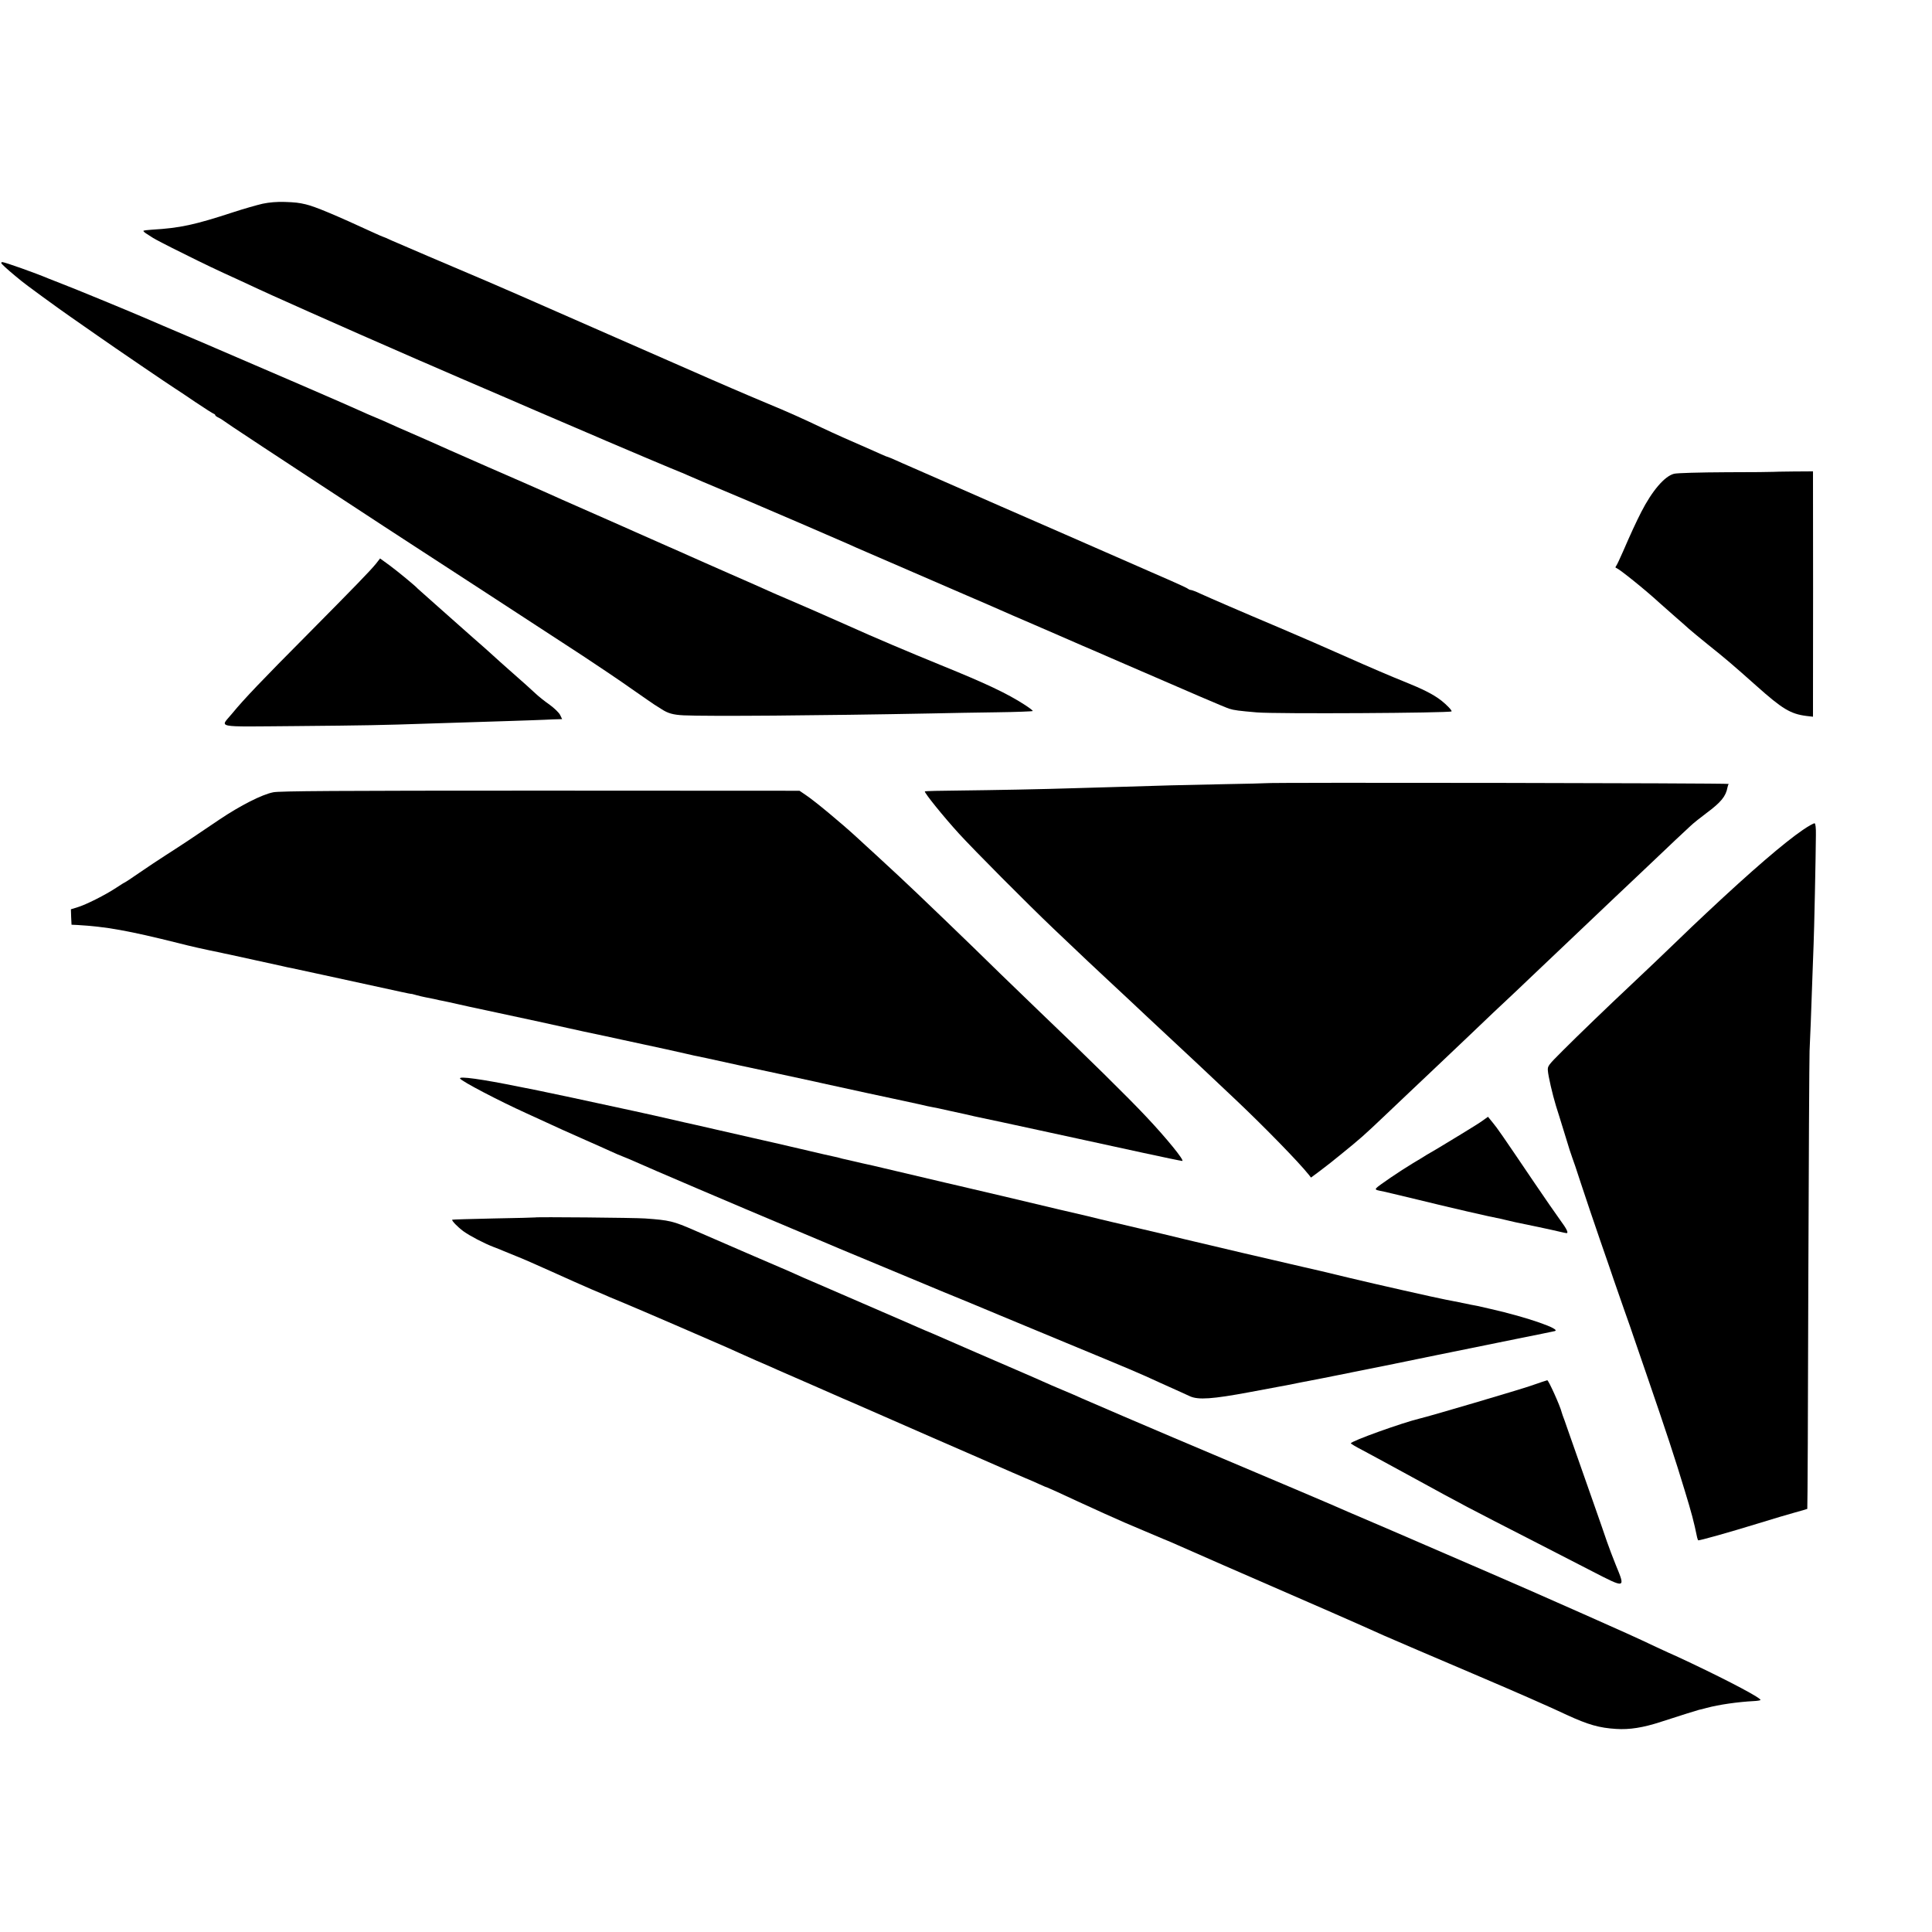
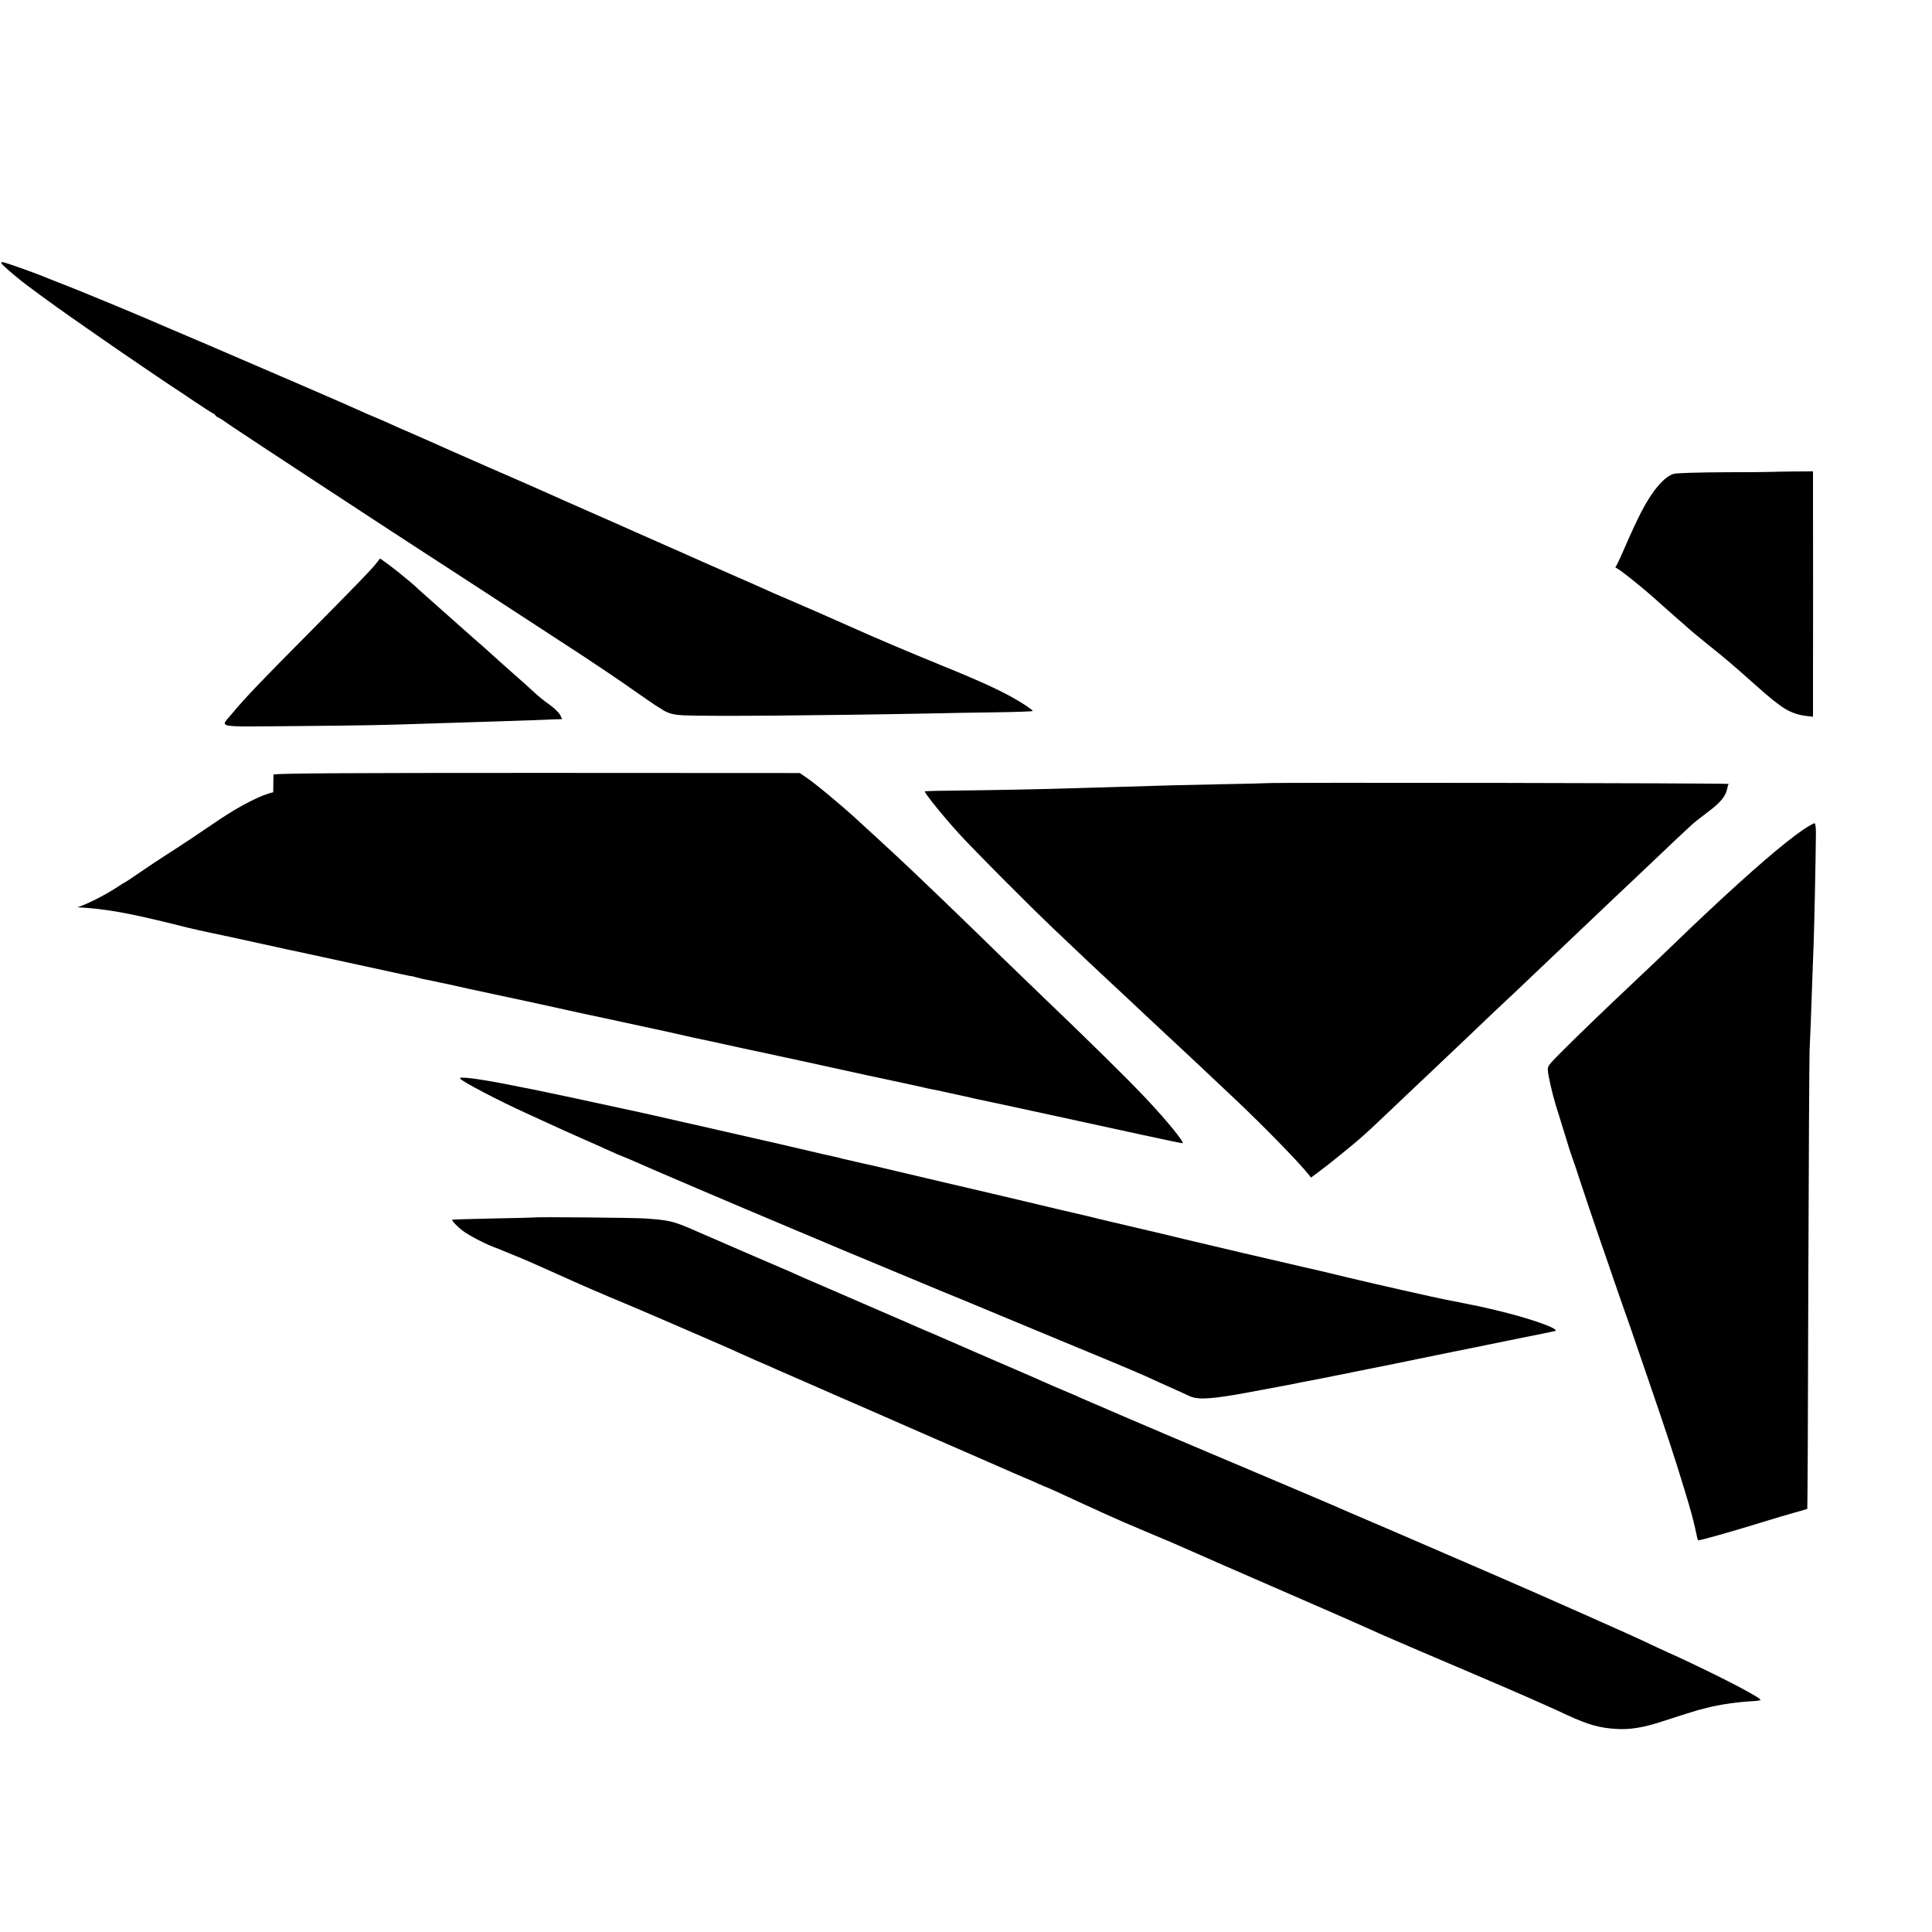
<svg xmlns="http://www.w3.org/2000/svg" version="1.0" width="1526pt" height="1526pt" viewBox="0 0 1526 1526" preserveAspectRatio="xMidYMid meet">
  <g transform="translate(0,1526) scale(0.1,-0.1)" fill="#000000" stroke="none">
-     <path d="M2075 13651 c-44 -10 -150 -40 -235 -68 -303 -99 -417 -124 -638 -137 -35 -2 -66 -6 -69 -9 -2 -3 8 -13 24 -23 15 -9 39 -25 53 -34 14 -9 115 -62 225 -116 190 -95 264 -130 470 -224 50 -23 113 -52 140 -65 28 -13 75 -34 105 -48 30 -13 163 -73 295 -132 190 -85 590 -261 843 -371 17 -8 47 -20 65 -28 96 -42 449 -195 637 -275 118 -51 229 -99 245 -106 17 -7 127 -55 245 -105 242 -104 277 -118 305 -131 78 -34 587 -249 591 -249 2 0 27 -11 56 -24 52 -23 96 -42 493 -209 191 -81 680 -292 775 -334 25 -12 92 -41 150 -66 58 -25 209 -90 335 -145 127 -55 331 -143 455 -197 124 -53 243 -105 265 -115 22 -10 141 -62 265 -115 124 -54 243 -106 265 -115 22 -10 72 -32 110 -48 39 -16 176 -76 305 -132 560 -243 827 -358 860 -368 37 -12 78 -17 218 -29 150 -13 1523 -5 1537 8 6 6 -38 52 -80 85 -64 50 -146 91 -303 154 -81 32 -275 115 -432 185 -157 70 -400 176 -540 235 -322 136 -543 232 -627 270 -35 17 -70 30 -77 30 -6 0 -16 4 -22 9 -5 5 -63 32 -129 61 -66 29 -138 60 -160 70 -22 10 -330 145 -685 300 -355 155 -715 312 -800 350 -261 114 -414 181 -445 195 -16 7 -56 24 -88 39 -32 14 -60 26 -62 26 -3 0 -27 9 -53 21 -26 12 -56 25 -67 30 -170 74 -310 136 -398 178 -149 71 -282 131 -428 191 -68 29 -137 58 -154 65 -16 7 -79 34 -140 60 -60 26 -128 55 -150 65 -22 10 -365 160 -762 334 -397 174 -746 327 -775 340 -60 27 -365 158 -703 301 -126 54 -258 111 -293 126 -34 16 -64 29 -67 29 -2 0 -32 13 -67 29 -319 147 -468 209 -543 227 -55 13 -83 16 -165 19 -63 2 -122 -3 -175 -14z" />
    <path d="M10 13183 c0 -7 45 -48 110 -102 25 -20 47 -38 50 -41 9 -10 303 -225 385 -281 44 -31 141 -98 215 -150 131 -92 567 -389 615 -419 13 -8 84 -55 157 -105 73 -49 139 -91 146 -93 6 -2 12 -7 12 -11 0 -4 11 -13 25 -19 14 -7 31 -17 38 -23 15 -13 375 -251 1266 -834 109 -71 206 -134 215 -140 31 -20 1126 -732 1356 -883 129 -85 306 -204 393 -266 87 -61 166 -115 175 -121 9 -5 35 -22 57 -36 50 -33 92 -45 175 -49 188 -9 1076 -2 1960 15 129 3 360 7 513 9 153 2 281 7 284 10 3 3 -26 25 -63 49 -141 91 -307 169 -659 312 -262 107 -525 218 -740 315 -138 62 -404 178 -480 210 -49 21 -115 49 -145 63 -30 14 -170 76 -310 137 -140 62 -280 123 -310 137 -30 14 -68 31 -85 38 -16 7 -52 23 -80 35 -27 12 -90 40 -140 62 -49 22 -103 46 -120 53 -16 8 -154 68 -305 135 -301 132 -308 136 -395 175 -33 15 -244 108 -470 206 -225 99 -428 188 -450 199 -22 10 -92 41 -155 68 -63 27 -140 61 -170 75 -30 14 -83 37 -117 51 -35 14 -87 37 -115 50 -82 38 -768 335 -1238 536 -234 99 -450 192 -480 205 -121 52 -550 229 -635 261 -49 19 -100 39 -112 44 -96 41 -346 130 -365 130 -4 0 -8 -3 -8 -7z" />
    <path d="M14006 11533 c-1 -1 -168 -3 -371 -3 -213 -1 -388 -6 -412 -12 -74 -18 -173 -133 -260 -303 -38 -74 -86 -178 -143 -310 -24 -55 -48 -106 -54 -114 -8 -11 -8 -15 2 -18 26 -10 228 -172 342 -277 25 -22 79 -70 120 -106 41 -36 91 -79 110 -97 19 -17 87 -73 150 -124 140 -112 192 -156 385 -328 202 -180 267 -220 393 -236 l52 -6 0 108 c1 127 1 1692 0 1774 l0 56 -156 -1 c-86 -1 -157 -2 -158 -3z" />
    <path d="M2970 10808 c-47 -58 -164 -178 -541 -559 -356 -358 -504 -513 -594 -623 -96 -118 -160 -106 502 -101 551 5 673 7 1053 20 209 7 360 12 630 20 118 4 247 8 285 10 39 2 85 4 102 4 l33 1 -16 33 c-9 18 -45 53 -82 80 -37 26 -88 66 -113 90 -49 46 -79 72 -209 187 -47 41 -103 92 -125 112 -22 20 -49 45 -61 55 -33 29 -153 134 -203 179 -25 22 -109 97 -186 165 -77 68 -142 126 -145 129 -20 23 -159 137 -221 183 l-77 56 -32 -41z" />
    <path d="M9997 9074 c-1 -1 -153 -5 -337 -8 -349 -7 -468 -10 -810 -21 -113 -3 -268 -8 -345 -10 -275 -9 -664 -16 -927 -19 -147 -1 -270 -4 -273 -7 -7 -8 146 -198 270 -334 116 -127 534 -548 746 -750 192 -183 405 -384 427 -403 10 -9 77 -72 148 -138 71 -67 145 -136 164 -154 19 -18 87 -81 150 -140 63 -59 131 -122 150 -140 33 -30 189 -177 404 -380 226 -214 494 -489 573 -588 l18 -23 70 52 c86 66 75 57 165 130 161 131 175 143 354 313 87 83 176 167 196 186 38 35 285 270 459 435 52 50 140 133 195 186 56 53 115 108 131 123 17 15 95 90 175 166 80 76 168 160 196 186 267 254 381 362 458 435 50 48 107 101 126 119 19 18 105 99 190 180 152 145 194 184 281 265 24 23 82 69 129 104 114 85 152 131 165 203 2 10 6 22 9 26 4 7 -3649 13 -3657 6z" />
-     <path d="M2158 9002 c-88 -17 -259 -104 -423 -214 -77 -52 -180 -122 -230 -155 -49 -33 -135 -89 -190 -124 -55 -35 -151 -99 -212 -141 -62 -43 -115 -78 -117 -78 -3 0 -33 -19 -68 -42 -84 -56 -241 -135 -306 -154 l-52 -16 2 -61 3 -61 45 -2 c228 -13 406 -45 798 -143 97 -25 203 -49 337 -76 11 -3 40 -9 65 -14 25 -6 119 -26 210 -46 91 -20 185 -40 210 -46 25 -6 56 -13 70 -15 14 -3 126 -27 250 -54 343 -75 603 -131 625 -136 11 -2 32 -6 47 -10 15 -3 30 -5 33 -5 2 0 19 -5 37 -10 18 -5 47 -12 63 -15 17 -3 50 -10 75 -15 25 -6 56 -13 70 -15 14 -3 63 -13 110 -24 47 -11 148 -33 225 -49 296 -63 612 -132 650 -141 33 -8 214 -47 297 -64 13 -3 75 -16 138 -30 303 -65 449 -97 490 -107 25 -6 56 -13 70 -16 24 -4 120 -25 370 -80 63 -13 165 -35 225 -48 105 -23 328 -71 370 -80 11 -3 29 -7 40 -9 11 -2 31 -7 45 -10 62 -14 573 -125 610 -132 14 -3 66 -14 115 -25 50 -12 101 -23 115 -25 14 -2 36 -7 50 -10 47 -11 65 -15 90 -20 14 -3 66 -14 115 -25 50 -12 100 -23 111 -25 22 -4 324 -69 484 -104 47 -10 180 -39 295 -64 116 -25 345 -75 510 -111 165 -36 306 -65 313 -65 22 0 -128 184 -283 348 -141 151 -481 485 -834 822 -95 91 -240 231 -322 311 -240 236 -671 650 -795 765 -162 150 -244 226 -269 248 -16 15 -46 42 -65 60 -124 114 -332 287 -405 336 l-50 34 -2047 1 c-1610 0 -2061 -3 -2110 -13z" />
+     <path d="M2158 9002 c-88 -17 -259 -104 -423 -214 -77 -52 -180 -122 -230 -155 -49 -33 -135 -89 -190 -124 -55 -35 -151 -99 -212 -141 -62 -43 -115 -78 -117 -78 -3 0 -33 -19 -68 -42 -84 -56 -241 -135 -306 -154 c228 -13 406 -45 798 -143 97 -25 203 -49 337 -76 11 -3 40 -9 65 -14 25 -6 119 -26 210 -46 91 -20 185 -40 210 -46 25 -6 56 -13 70 -15 14 -3 126 -27 250 -54 343 -75 603 -131 625 -136 11 -2 32 -6 47 -10 15 -3 30 -5 33 -5 2 0 19 -5 37 -10 18 -5 47 -12 63 -15 17 -3 50 -10 75 -15 25 -6 56 -13 70 -15 14 -3 63 -13 110 -24 47 -11 148 -33 225 -49 296 -63 612 -132 650 -141 33 -8 214 -47 297 -64 13 -3 75 -16 138 -30 303 -65 449 -97 490 -107 25 -6 56 -13 70 -16 24 -4 120 -25 370 -80 63 -13 165 -35 225 -48 105 -23 328 -71 370 -80 11 -3 29 -7 40 -9 11 -2 31 -7 45 -10 62 -14 573 -125 610 -132 14 -3 66 -14 115 -25 50 -12 101 -23 115 -25 14 -2 36 -7 50 -10 47 -11 65 -15 90 -20 14 -3 66 -14 115 -25 50 -12 100 -23 111 -25 22 -4 324 -69 484 -104 47 -10 180 -39 295 -64 116 -25 345 -75 510 -111 165 -36 306 -65 313 -65 22 0 -128 184 -283 348 -141 151 -481 485 -834 822 -95 91 -240 231 -322 311 -240 236 -671 650 -795 765 -162 150 -244 226 -269 248 -16 15 -46 42 -65 60 -124 114 -332 287 -405 336 l-50 34 -2047 1 c-1610 0 -2061 -3 -2110 -13z" />
    <path d="M14240 8705 c-148 -101 -407 -324 -760 -655 -79 -74 -172 -162 -205 -195 -62 -61 -346 -331 -420 -400 -122 -114 -405 -386 -510 -492 -118 -118 -122 -123 -119 -160 3 -43 36 -186 64 -278 11 -33 42 -134 70 -225 27 -91 54 -174 59 -185 5 -11 36 -103 69 -205 33 -102 102 -304 152 -450 51 -146 98 -283 105 -305 8 -22 43 -125 80 -230 37 -104 71 -201 75 -215 5 -14 54 -158 110 -320 148 -430 223 -658 296 -900 56 -183 73 -248 99 -374 3 -10 6 -20 8 -22 5 -5 246 63 477 134 107 33 237 72 289 86 51 14 95 27 96 28 2 2 6 795 8 1763 3 968 8 1803 10 1855 5 94 12 283 23 600 3 91 7 201 9 245 4 80 17 693 18 859 1 57 -3 91 -10 93 -6 2 -48 -21 -93 -52z" />
    <path d="M3634 6741 c14 -23 309 -177 521 -273 44 -20 114 -52 155 -71 95 -44 152 -70 315 -142 72 -31 159 -71 195 -87 36 -17 81 -36 100 -43 19 -7 61 -25 93 -39 107 -49 801 -345 1237 -528 118 -49 229 -96 245 -103 17 -8 210 -89 430 -180 220 -91 409 -170 420 -175 11 -5 61 -26 110 -46 50 -20 104 -42 120 -49 17 -7 82 -34 145 -60 63 -26 140 -58 170 -71 30 -13 267 -111 525 -218 514 -213 571 -236 755 -321 69 -31 141 -64 160 -72 19 -9 51 -23 70 -32 65 -29 176 -22 470 33 75 14 206 38 230 43 14 2 93 17 175 34 83 16 159 31 171 33 11 2 68 14 125 25 57 12 115 23 129 26 14 3 70 14 125 25 55 11 109 22 120 24 11 2 187 38 390 80 204 41 494 100 645 131 151 30 286 58 299 61 61 13 -216 110 -504 175 -107 25 -122 28 -158 34 -15 3 -59 12 -97 20 -38 8 -84 17 -102 20 -61 11 -562 124 -753 170 -203 49 -278 67 -377 89 -338 78 -600 139 -923 216 -110 27 -261 63 -335 80 -74 17 -180 42 -235 55 -55 13 -148 35 -207 50 -60 14 -156 36 -215 50 -173 41 -297 71 -463 110 -85 20 -191 45 -235 55 -44 10 -138 33 -210 49 -122 29 -229 54 -488 115 -59 14 -118 28 -130 30 -12 2 -53 12 -92 21 -38 9 -78 18 -88 20 -10 2 -26 6 -35 9 -9 3 -28 7 -42 10 -14 2 -133 30 -265 61 -132 31 -298 69 -370 85 -71 16 -200 46 -285 65 -85 19 -164 37 -175 40 -11 2 -51 11 -90 20 -243 56 -254 58 -395 89 -335 73 -728 157 -752 161 -16 3 -86 17 -155 31 -300 61 -482 86 -469 65z" />
-     <path d="M11714 6411 c-21 -16 -100 -65 -174 -110 -74 -45 -142 -86 -150 -91 -8 -5 -31 -19 -50 -30 -19 -11 -52 -30 -72 -42 -20 -13 -69 -43 -110 -67 -97 -58 -273 -178 -287 -195 -9 -11 -4 -15 26 -21 21 -3 157 -36 303 -71 235 -58 581 -138 650 -150 14 -3 41 -9 60 -14 19 -5 46 -11 60 -14 49 -9 316 -66 355 -76 22 -5 43 -10 48 -10 18 0 3 32 -51 105 -32 44 -124 177 -204 295 -268 396 -287 423 -326 471 l-39 48 -39 -28z" />
    <path d="M4227 5644 c-1 -1 -148 -5 -326 -8 -179 -4 -327 -8 -329 -10 -6 -7 42 -57 88 -91 53 -38 162 -95 240 -125 30 -11 64 -25 75 -30 11 -5 55 -23 98 -40 42 -16 170 -72 285 -124 114 -52 257 -115 317 -141 61 -26 124 -52 140 -60 17 -7 71 -30 120 -50 90 -37 720 -309 805 -347 25 -11 70 -32 100 -45 30 -14 89 -40 130 -58 41 -18 95 -41 120 -52 25 -12 79 -35 120 -53 41 -18 152 -66 245 -107 94 -41 186 -82 205 -90 19 -8 51 -22 70 -30 19 -8 163 -71 320 -140 157 -69 299 -131 315 -138 17 -8 156 -68 310 -135 154 -67 298 -130 320 -140 22 -10 68 -29 102 -44 35 -14 87 -37 117 -51 30 -14 57 -25 60 -25 3 0 112 -50 243 -111 131 -61 297 -135 368 -166 72 -30 146 -62 165 -70 67 -29 75 -32 137 -58 35 -14 87 -36 115 -49 71 -32 493 -217 1213 -530 110 -48 219 -96 243 -107 92 -41 129 -58 172 -77 87 -38 399 -172 705 -302 171 -73 371 -159 445 -192 74 -33 155 -69 180 -80 25 -11 77 -35 115 -53 169 -78 258 -103 390 -111 105 -7 214 10 357 57 154 50 282 90 298 94 8 1 35 8 60 15 97 26 244 47 372 54 26 1 50 5 53 8 12 12 -234 143 -548 292 -77 36 -140 66 -142 66 -1 0 -61 27 -131 60 -180 85 -254 118 -574 260 -102 45 -198 88 -215 95 -194 87 -769 336 -1305 567 -256 109 -478 205 -495 213 -16 7 -138 59 -270 115 -642 272 -840 356 -950 402 -154 65 -665 284 -730 313 -27 13 -95 42 -150 65 -55 23 -125 53 -155 67 -30 14 -100 44 -155 68 -55 24 -221 96 -370 160 -148 65 -306 133 -349 152 -44 18 -95 40 -113 48 -18 8 -48 21 -66 29 -61 27 -571 248 -722 313 -82 35 -168 72 -190 83 -22 10 -71 32 -110 48 -71 30 -397 171 -675 292 -174 76 -201 82 -395 96 -81 6 -863 13 -868 8z" />
-     <path d="M12090 4314 c-93 -32 -797 -240 -875 -258 -138 -33 -545 -179 -545 -196 0 -4 42 -29 93 -55 50 -27 225 -121 387 -210 433 -237 409 -224 1000 -527 113 -58 303 -156 424 -218 268 -138 266 -139 188 50 -21 52 -53 136 -70 185 -17 50 -58 169 -92 265 -127 363 -182 518 -216 615 -19 55 -37 107 -41 115 -3 8 -7 20 -8 25 -11 48 -105 256 -114 253 -3 0 -62 -20 -131 -44z" />
  </g>
</svg>